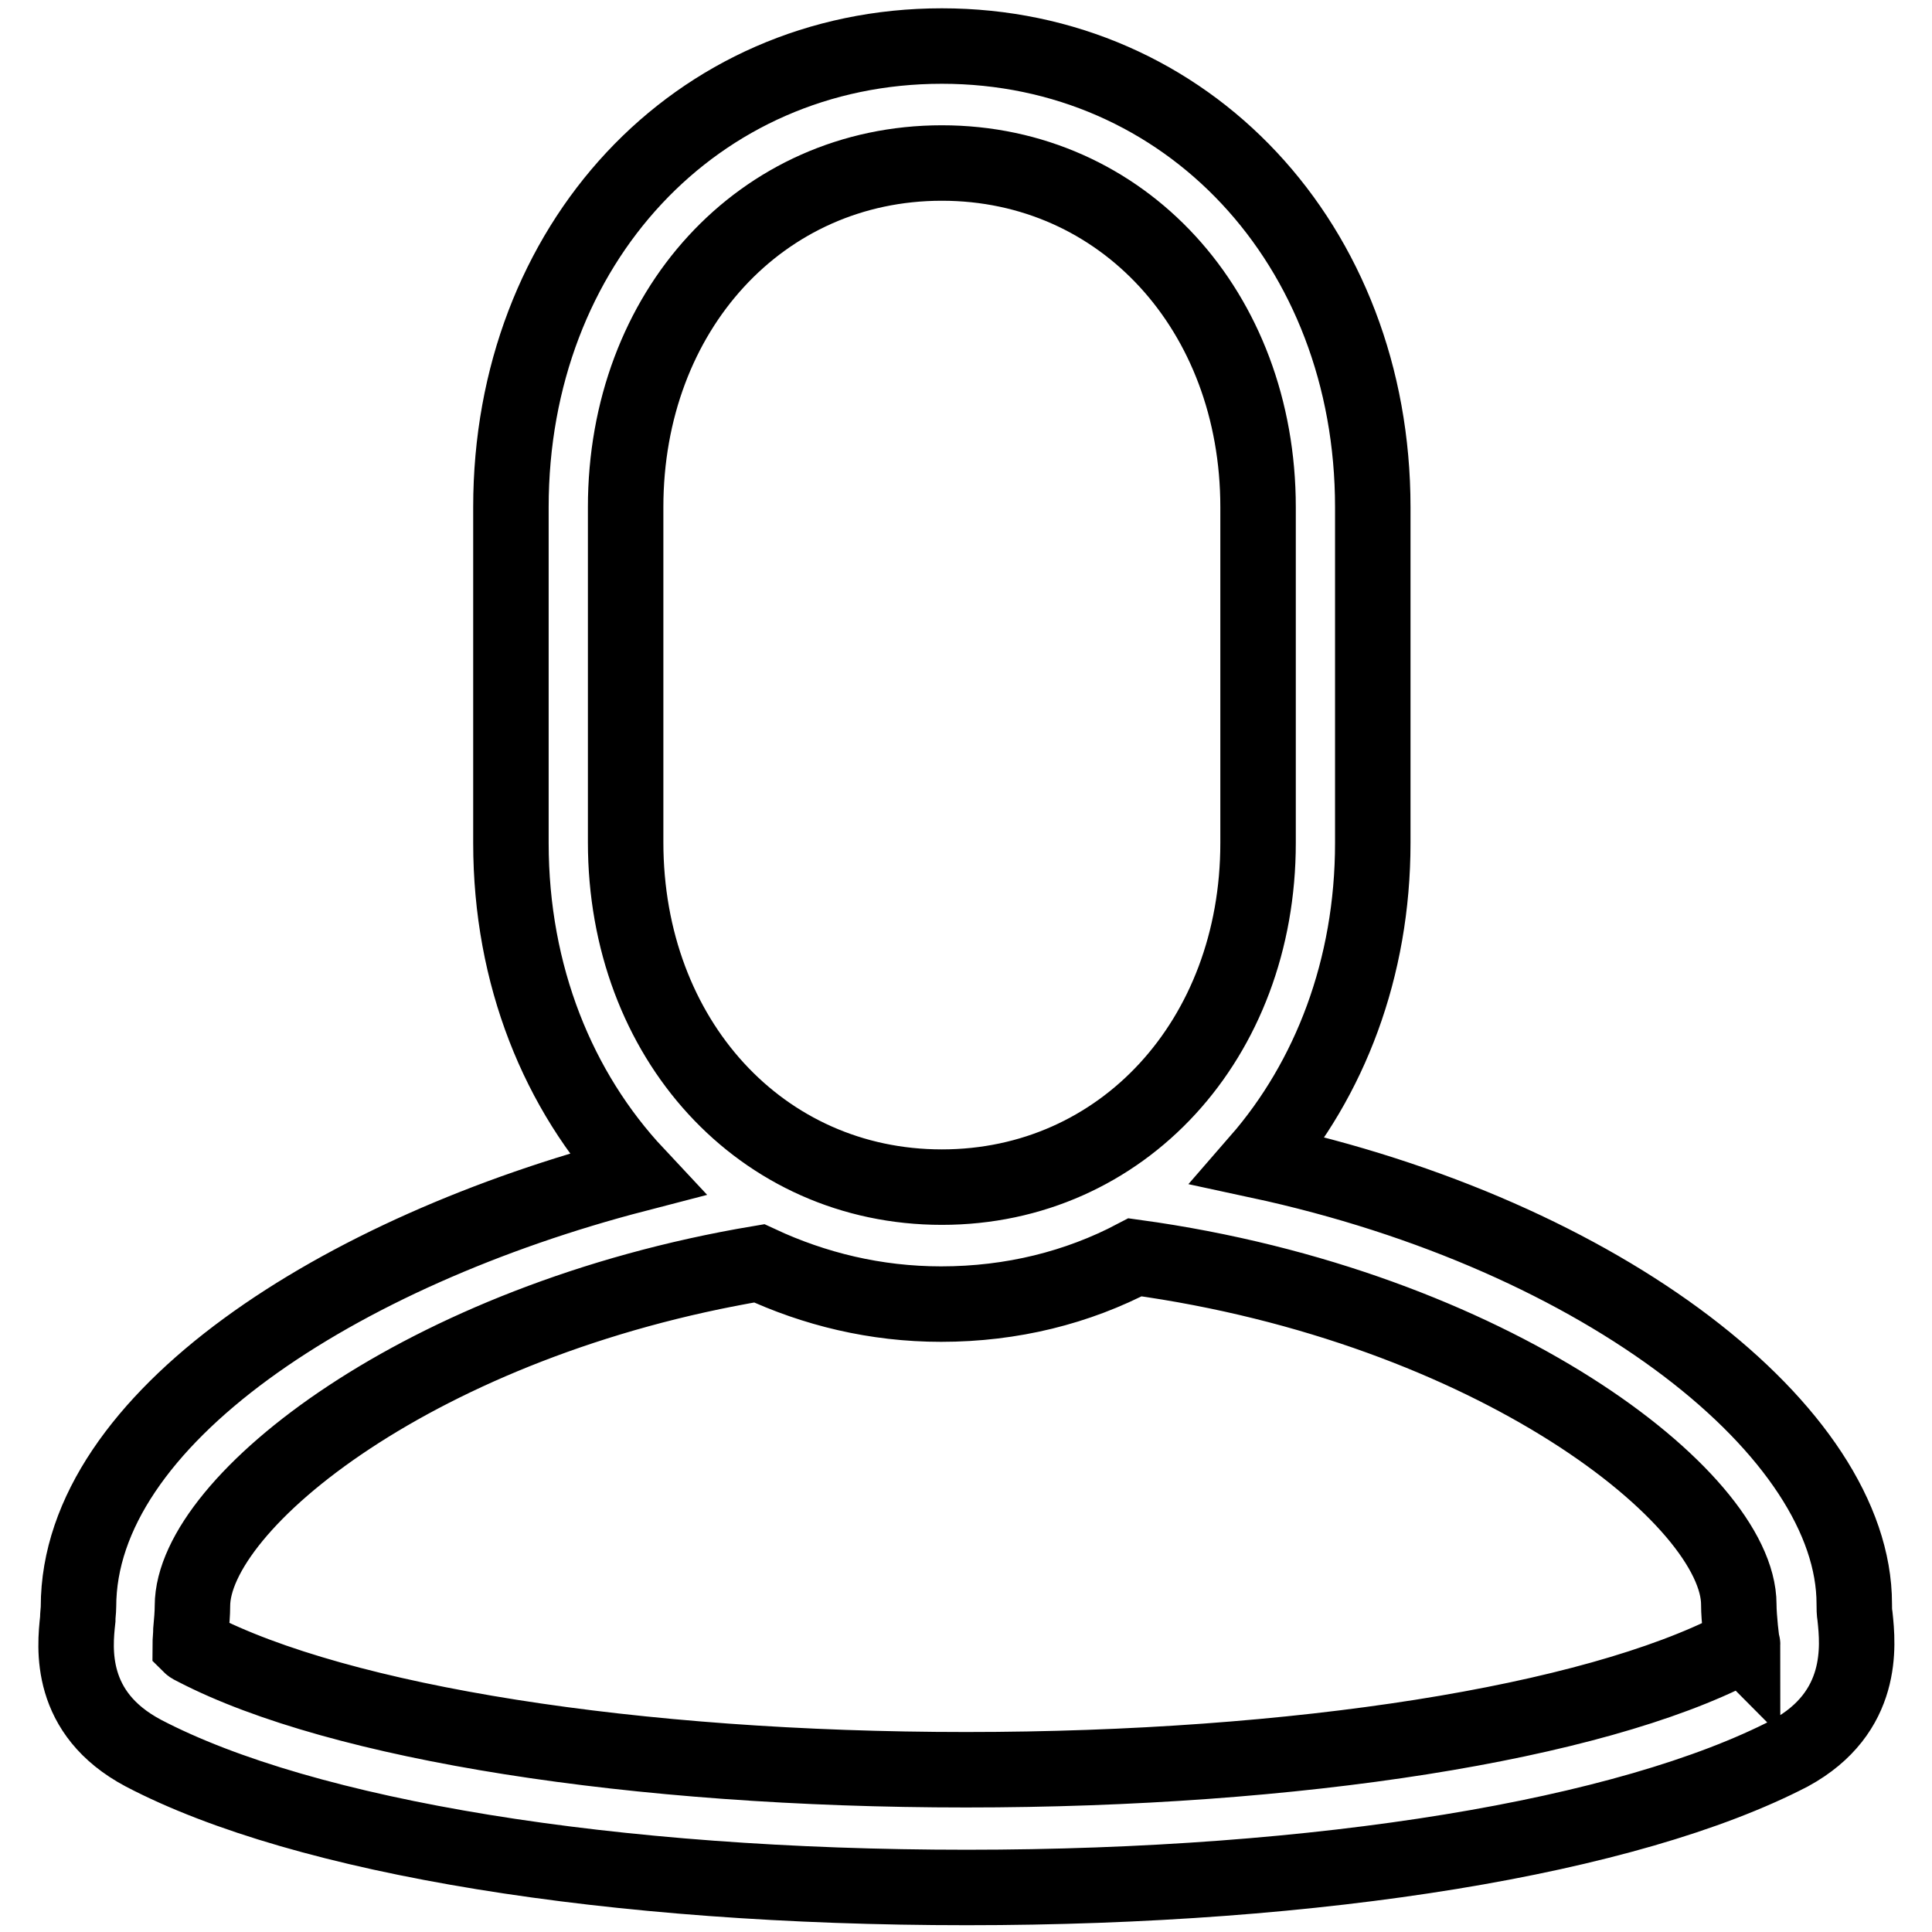
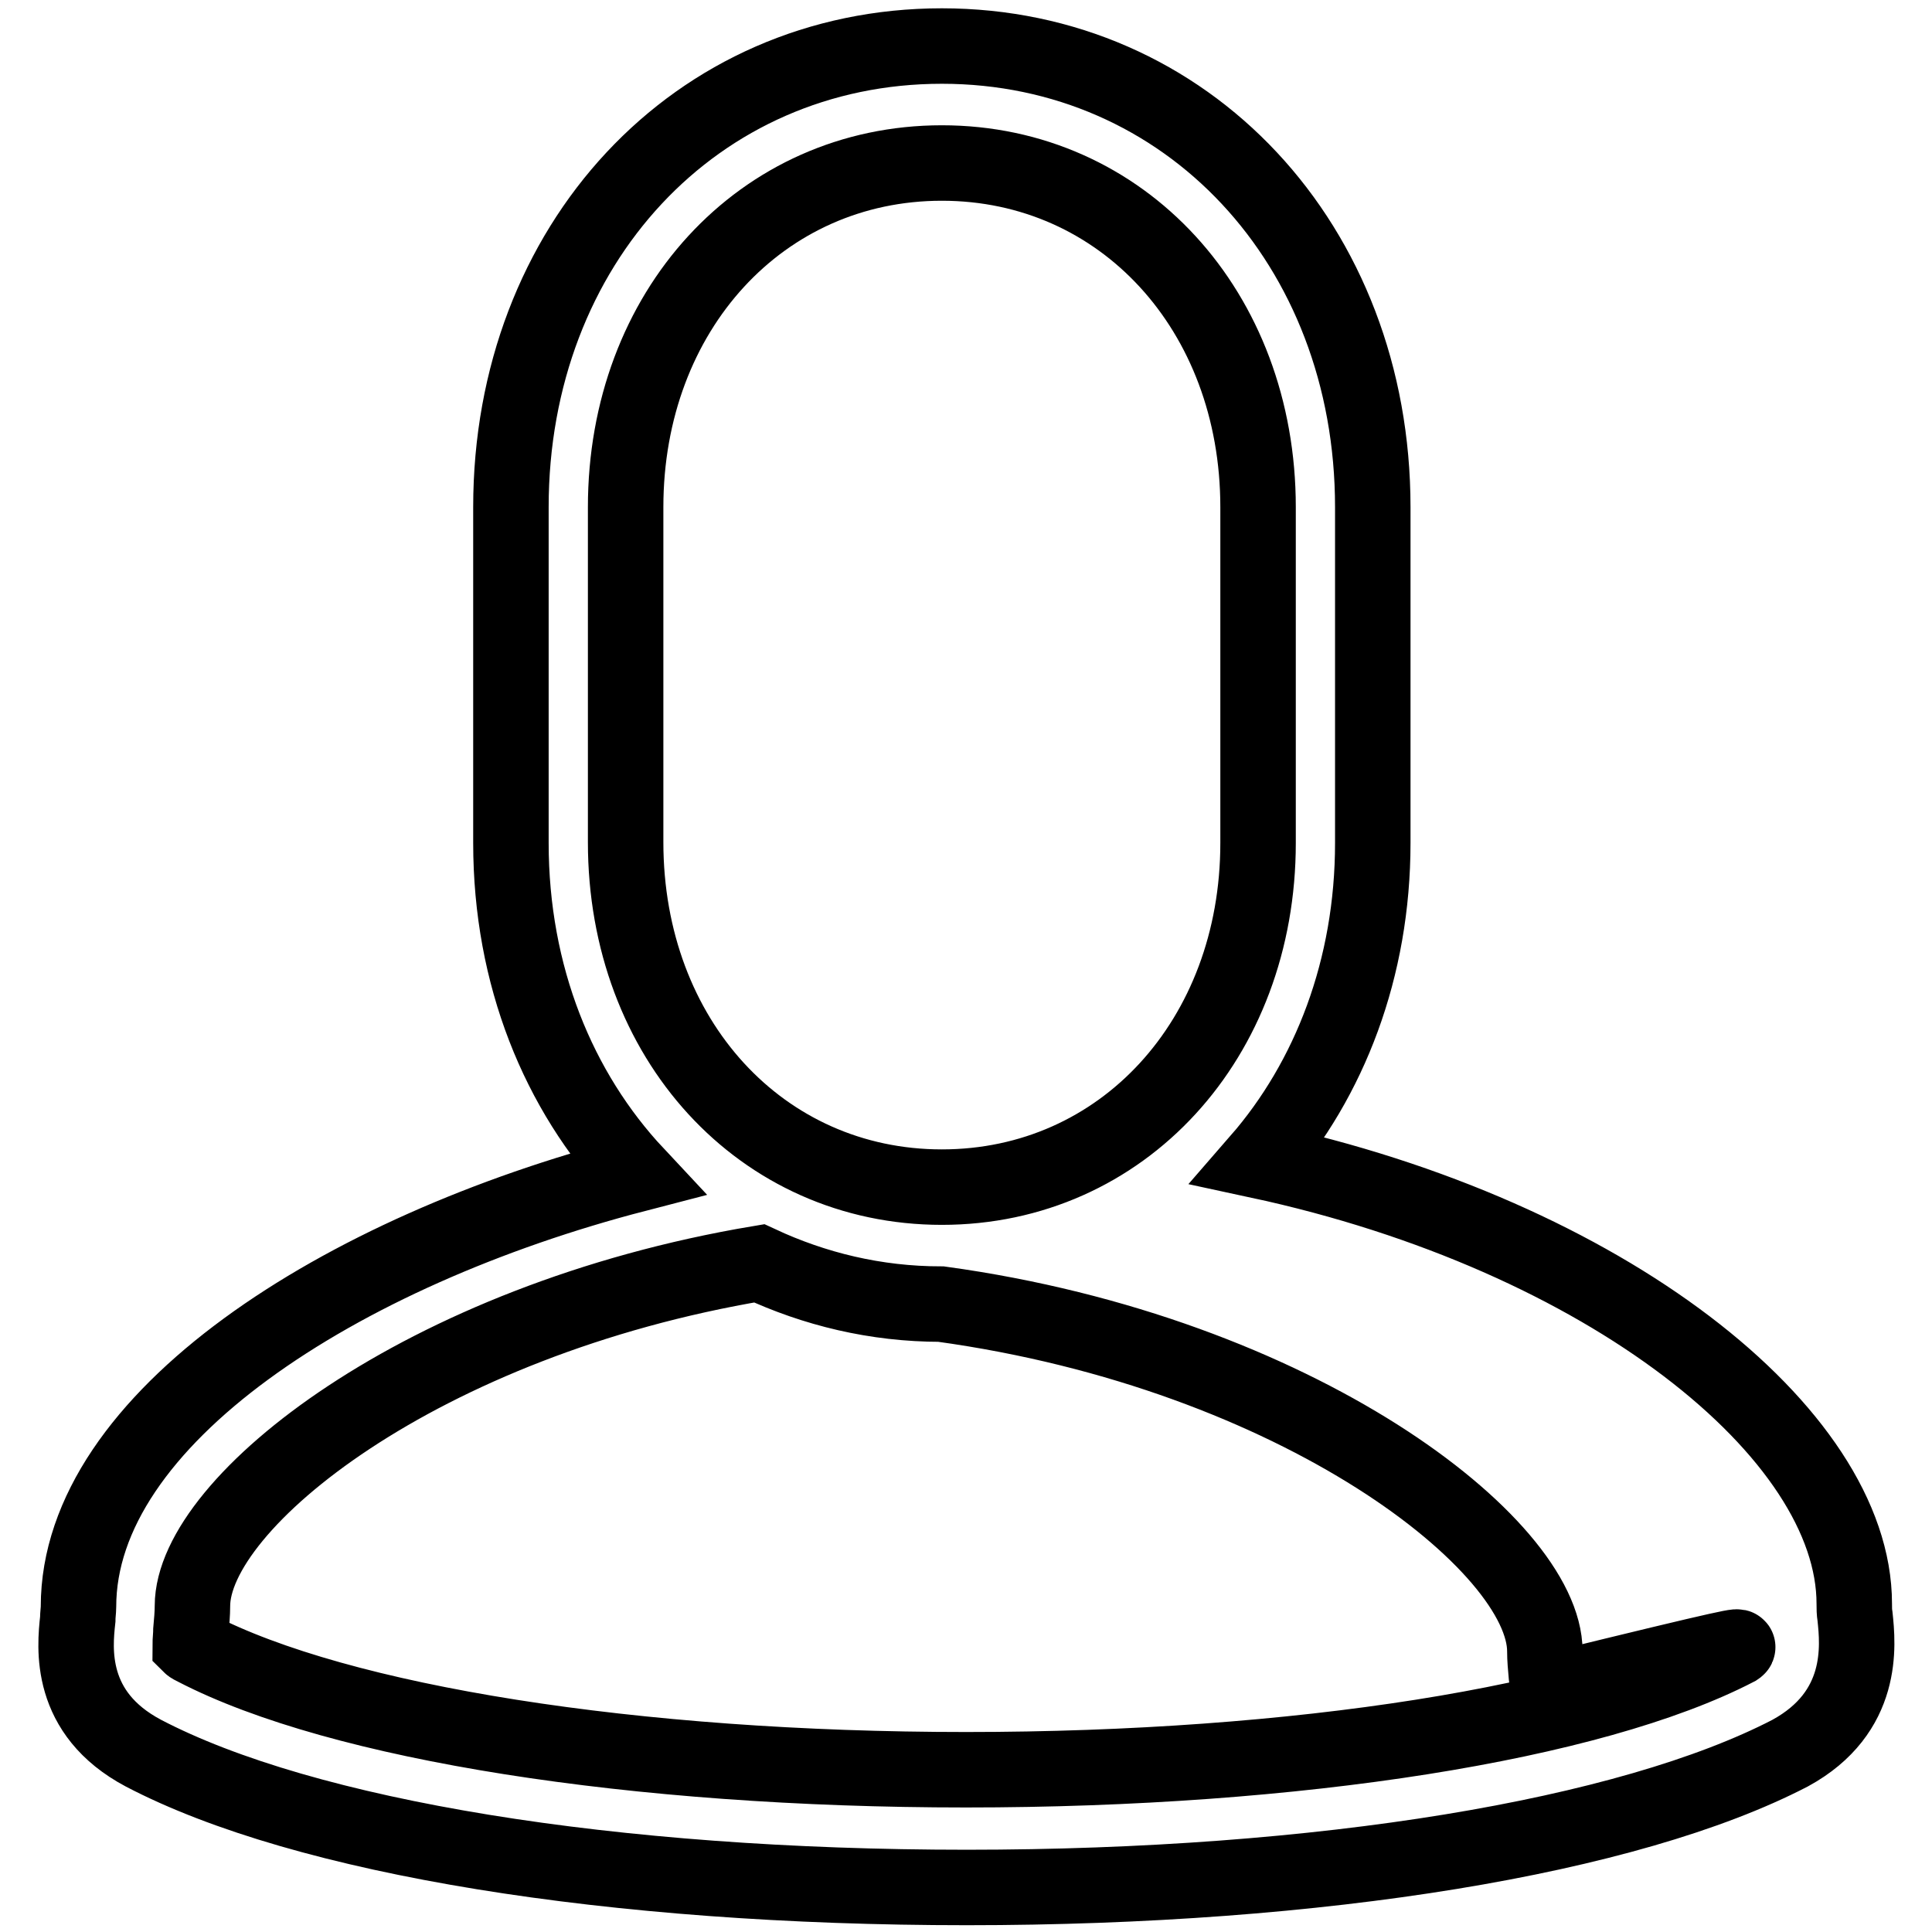
<svg xmlns="http://www.w3.org/2000/svg" version="1.1" x="0px" y="0px" viewBox="0 0 256 256" enable-background="new 0 0 256 256" xml:space="preserve">
  <g>
-     <path stroke-width="10" fill-opacity="0" stroke="#000000" d="M245.8,214.2c-0.1-0.6-0.1-1.1-0.1-1.7c0-22.6-32.9-48.8-78.9-58.7c9.4-10.8,15.1-25.5,15.1-42.1V67.2 c0-34.8-24.6-61.1-57.1-61.1c-32.6,0-57.1,26.3-57.1,61.1v44.5c0,17.6,6.3,32.9,16.6,43.9c-39.3,10.2-73.9,32.4-73.9,57.3 c0,0.5-0.1,1.1-0.1,1.7c-0.4,3.7-1.3,12.4,8.7,17.7c21.4,11.2,62.2,17.8,109.1,17.8c46.9,0,87.7-6.7,109.1-17.8 C247.1,226.9,246.2,218,245.8,214.2z M82.9,111.6V67.2c0-26,18-45.6,41.9-45.6c23.9,0,41.9,19.6,41.9,45.6v44.5 c0,26-18,45.6-41.9,45.6C100.9,157.3,82.9,137.7,82.9,111.6z M230.1,218.4c-19.1,9.9-58.2,16.1-102.1,16.1s-83-6.2-102.1-16.1 c-0.4-0.2-0.6-0.3-0.7-0.4c0-0.5,0.1-1.4,0.1-2c0.1-1.1,0.2-2.2,0.2-3.2c0-13.7,30.4-37.9,75.1-45.4c7.3,3.4,15.4,5.4,24.1,5.4 c9.4,0,18.1-2.2,25.7-6.2c47.3,6.5,80,31.9,80,46c0,1,0.1,2.1,0.2,3.2c0.1,0.8,0.2,2,0.3,2.1C230.9,217.8,230.7,218,230.1,218.4z" />
+     <path stroke-width="10" fill-opacity="0" stroke="#000000" d="M245.8,214.2c-0.1-0.6-0.1-1.1-0.1-1.7c0-22.6-32.9-48.8-78.9-58.7c9.4-10.8,15.1-25.5,15.1-42.1V67.2 c0-34.8-24.6-61.1-57.1-61.1c-32.6,0-57.1,26.3-57.1,61.1v44.5c0,17.6,6.3,32.9,16.6,43.9c-39.3,10.2-73.9,32.4-73.9,57.3 c0,0.5-0.1,1.1-0.1,1.7c-0.4,3.7-1.3,12.4,8.7,17.7c21.4,11.2,62.2,17.8,109.1,17.8c46.9,0,87.7-6.7,109.1-17.8 C247.1,226.9,246.2,218,245.8,214.2z M82.9,111.6V67.2c0-26,18-45.6,41.9-45.6c23.9,0,41.9,19.6,41.9,45.6v44.5 c0,26-18,45.6-41.9,45.6C100.9,157.3,82.9,137.7,82.9,111.6z M230.1,218.4c-19.1,9.9-58.2,16.1-102.1,16.1s-83-6.2-102.1-16.1 c-0.4-0.2-0.6-0.3-0.7-0.4c0-0.5,0.1-1.4,0.1-2c0.1-1.1,0.2-2.2,0.2-3.2c0-13.7,30.4-37.9,75.1-45.4c7.3,3.4,15.4,5.4,24.1,5.4 c47.3,6.5,80,31.9,80,46c0,1,0.1,2.1,0.2,3.2c0.1,0.8,0.2,2,0.3,2.1C230.9,217.8,230.7,218,230.1,218.4z" />
  </g>
</svg>